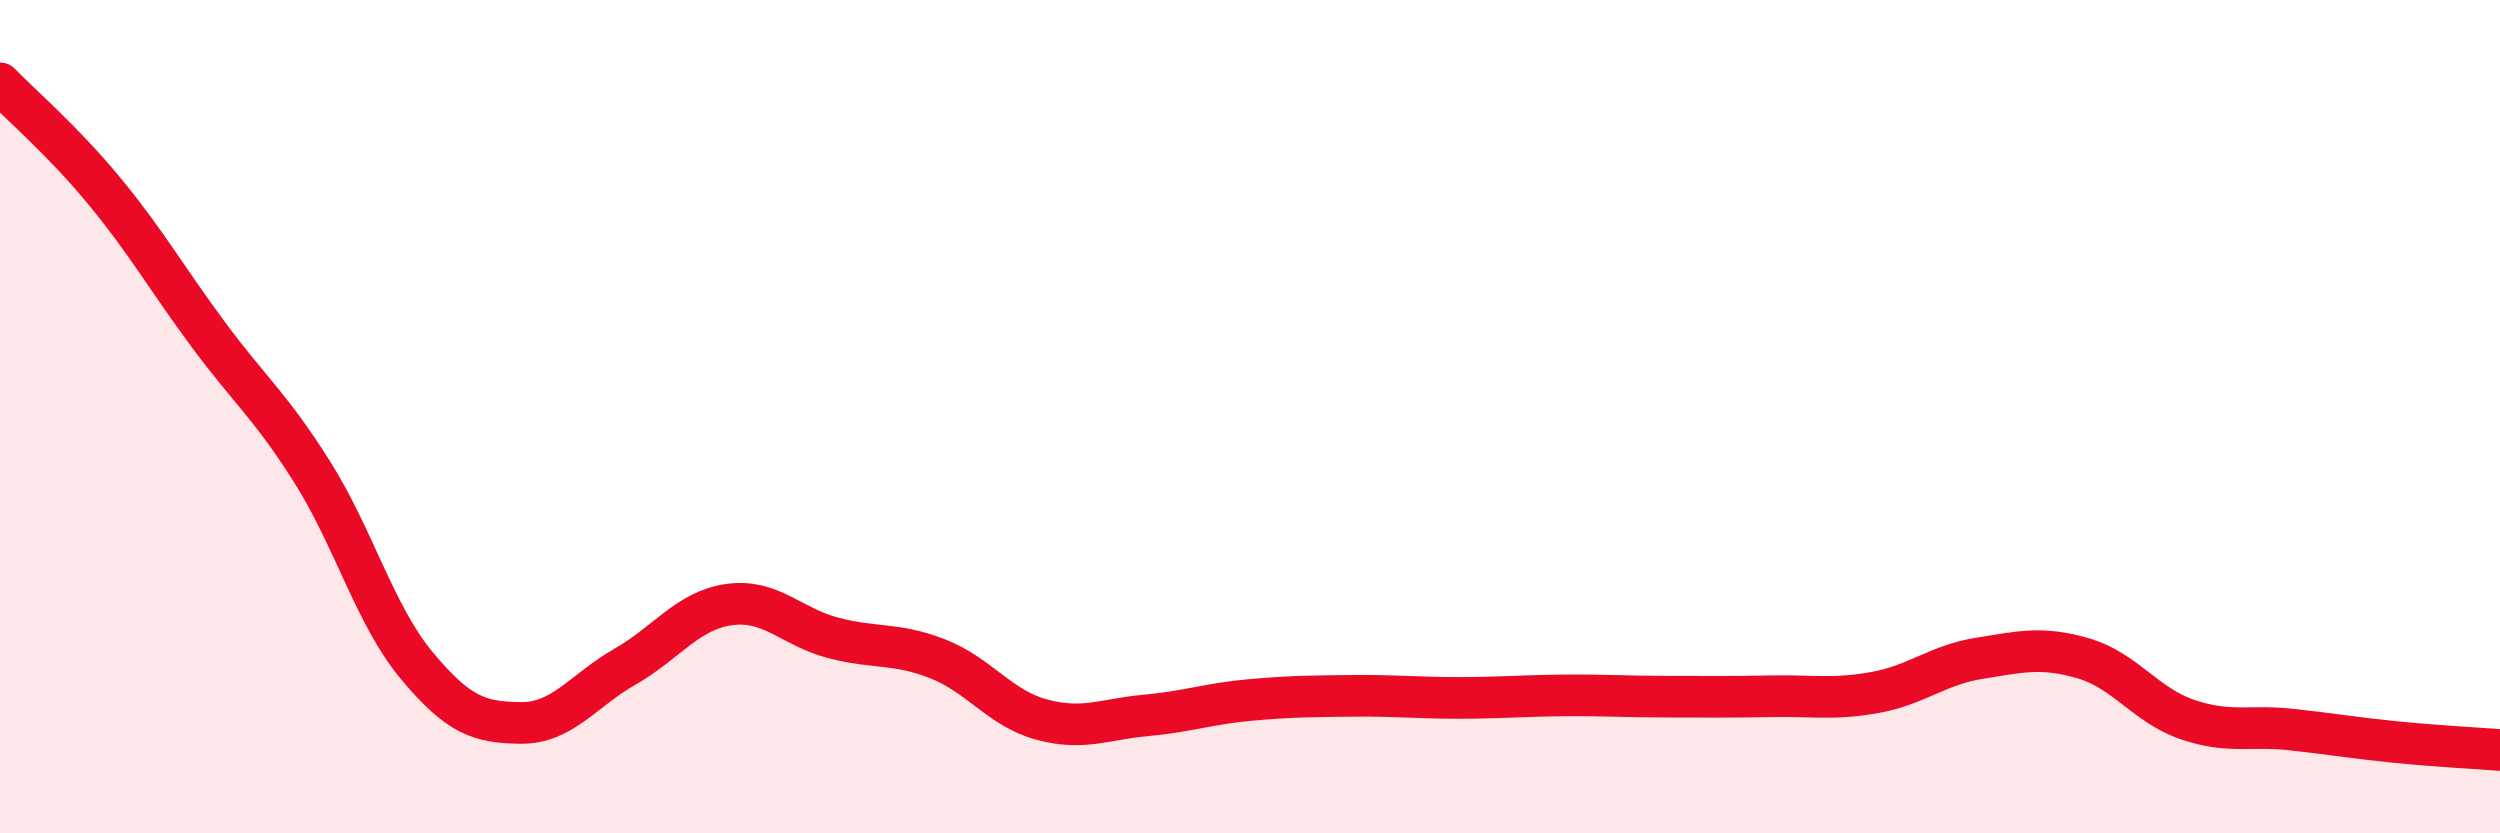
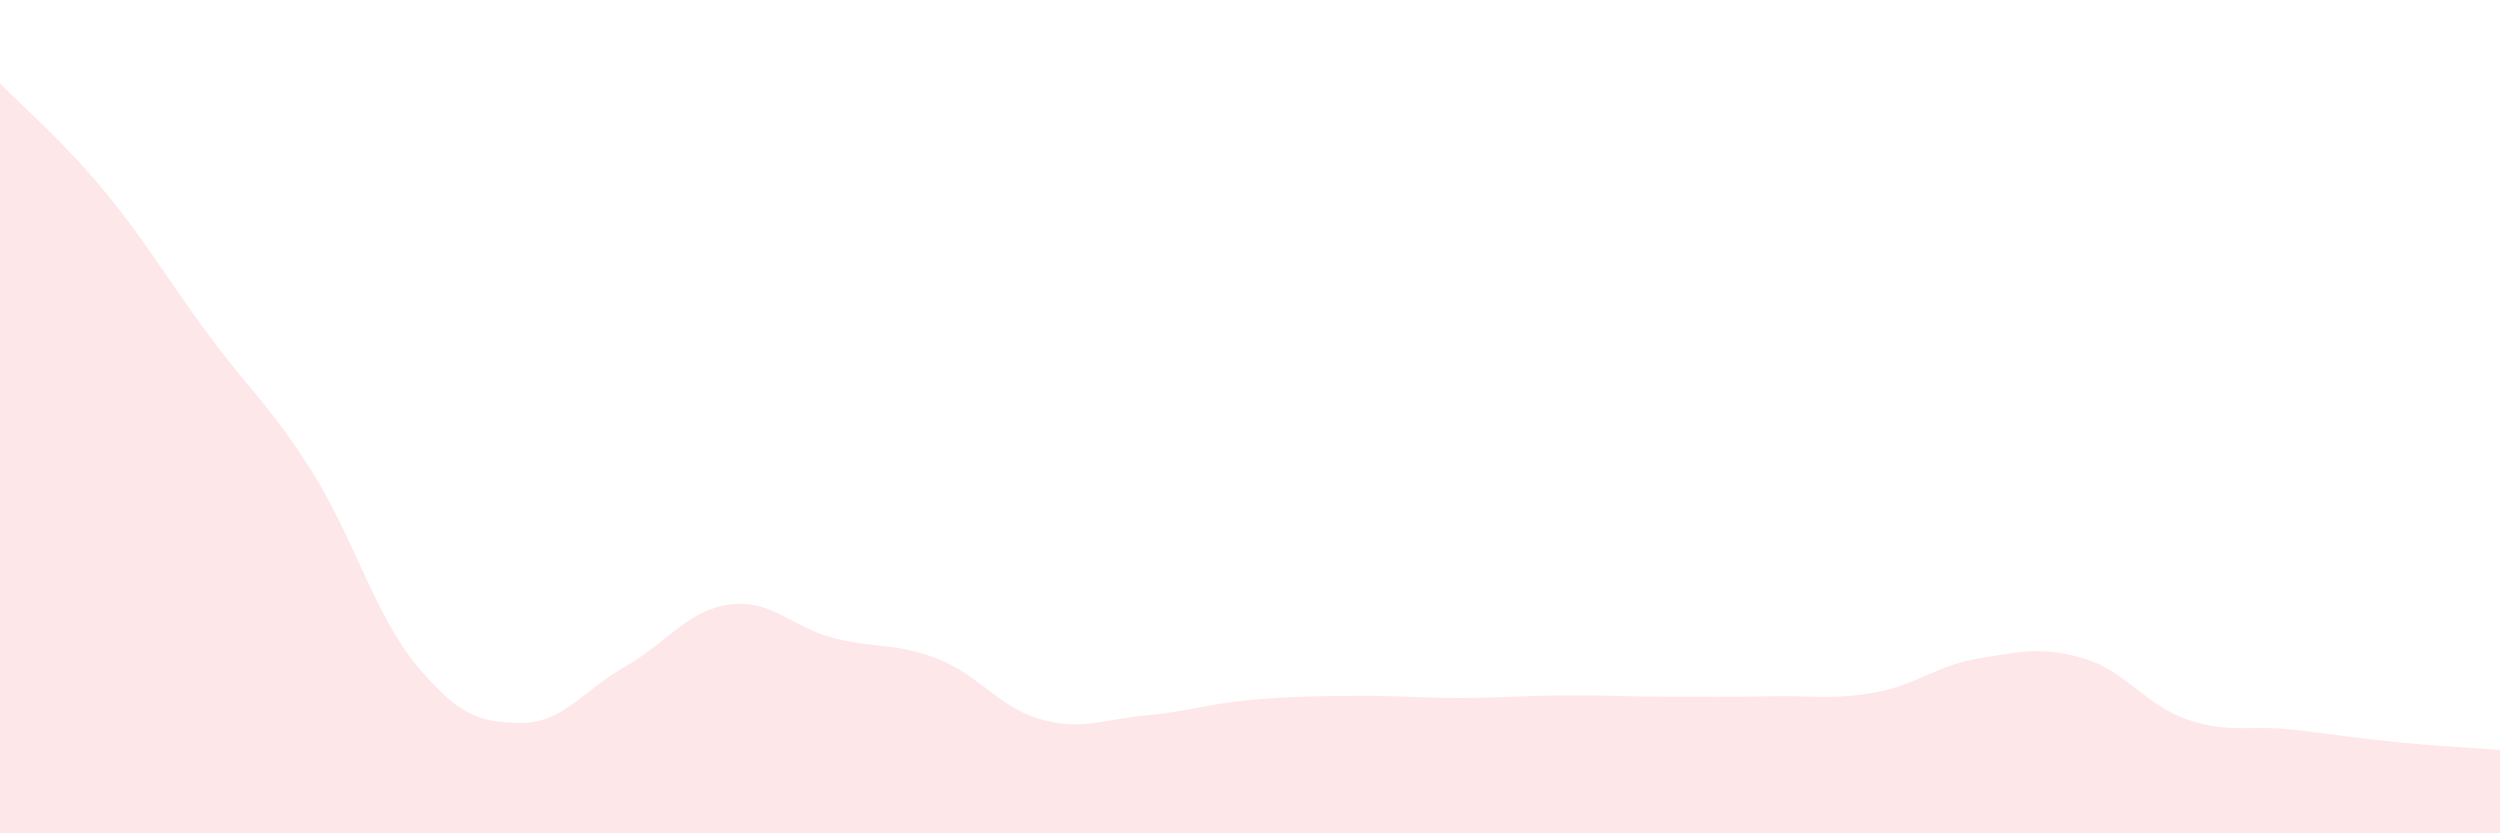
<svg xmlns="http://www.w3.org/2000/svg" width="60" height="20" viewBox="0 0 60 20">
  <path d="M 0,2 C 0.5,2.52 1.5,3.37 2.5,4.58 C 3.5,5.79 4,6.68 5,8.03 C 6,9.38 6.5,9.75 7.5,11.34 C 8.5,12.93 9,14.77 10,15.97 C 11,17.17 11.5,17.34 12.5,17.35 C 13.5,17.36 14,16.57 15,16 C 16,15.43 16.5,14.65 17.5,14.51 C 18.5,14.37 19,15.05 20,15.31 C 21,15.57 21.5,15.42 22.5,15.81 C 23.5,16.2 24,17 25,17.27 C 26,17.54 26.5,17.26 27.5,17.17 C 28.5,17.08 29,16.89 30,16.8 C 31,16.71 31.5,16.71 32.5,16.7 C 33.5,16.69 34,16.75 35,16.75 C 36,16.75 36.5,16.7 37.5,16.69 C 38.5,16.68 39,16.72 40,16.72 C 41,16.72 41.5,16.73 42.5,16.71 C 43.5,16.69 44,16.8 45,16.62 C 46,16.44 46.5,15.96 47.5,15.8 C 48.5,15.64 49,15.51 50,15.8 C 51,16.09 51.5,16.93 52.5,17.27 C 53.5,17.61 54,17.4 55,17.51 C 56,17.62 56.5,17.71 57.5,17.81 C 58.5,17.91 59.5,17.96 60,18L60 20L0 20Z" fill="#EB0A25" opacity="0.1" stroke-linecap="round" stroke-linejoin="round" />
-   <path d="M 0,2 C 0.5,2.52 1.5,3.37 2.5,4.58 C 3.5,5.79 4,6.68 5,8.03 C 6,9.38 6.5,9.75 7.5,11.34 C 8.5,12.93 9,14.77 10,15.97 C 11,17.17 11.5,17.34 12.5,17.35 C 13.5,17.36 14,16.57 15,16 C 16,15.43 16.5,14.65 17.5,14.51 C 18.5,14.37 19,15.05 20,15.31 C 21,15.57 21.5,15.42 22.5,15.81 C 23.5,16.2 24,17 25,17.27 C 26,17.54 26.5,17.26 27.5,17.17 C 28.5,17.08 29,16.89 30,16.8 C 31,16.71 31.5,16.71 32.5,16.7 C 33.5,16.69 34,16.75 35,16.75 C 36,16.75 36.5,16.7 37.5,16.69 C 38.5,16.68 39,16.72 40,16.72 C 41,16.72 41.5,16.73 42.5,16.71 C 43.5,16.69 44,16.8 45,16.62 C 46,16.44 46.5,15.96 47.5,15.8 C 48.5,15.64 49,15.51 50,15.8 C 51,16.09 51.5,16.93 52.5,17.27 C 53.5,17.61 54,17.4 55,17.51 C 56,17.62 56.5,17.71 57.5,17.81 C 58.5,17.91 59.5,17.96 60,18" stroke="#EB0A25" stroke-width="1" fill="none" stroke-linecap="round" stroke-linejoin="round" />
</svg>